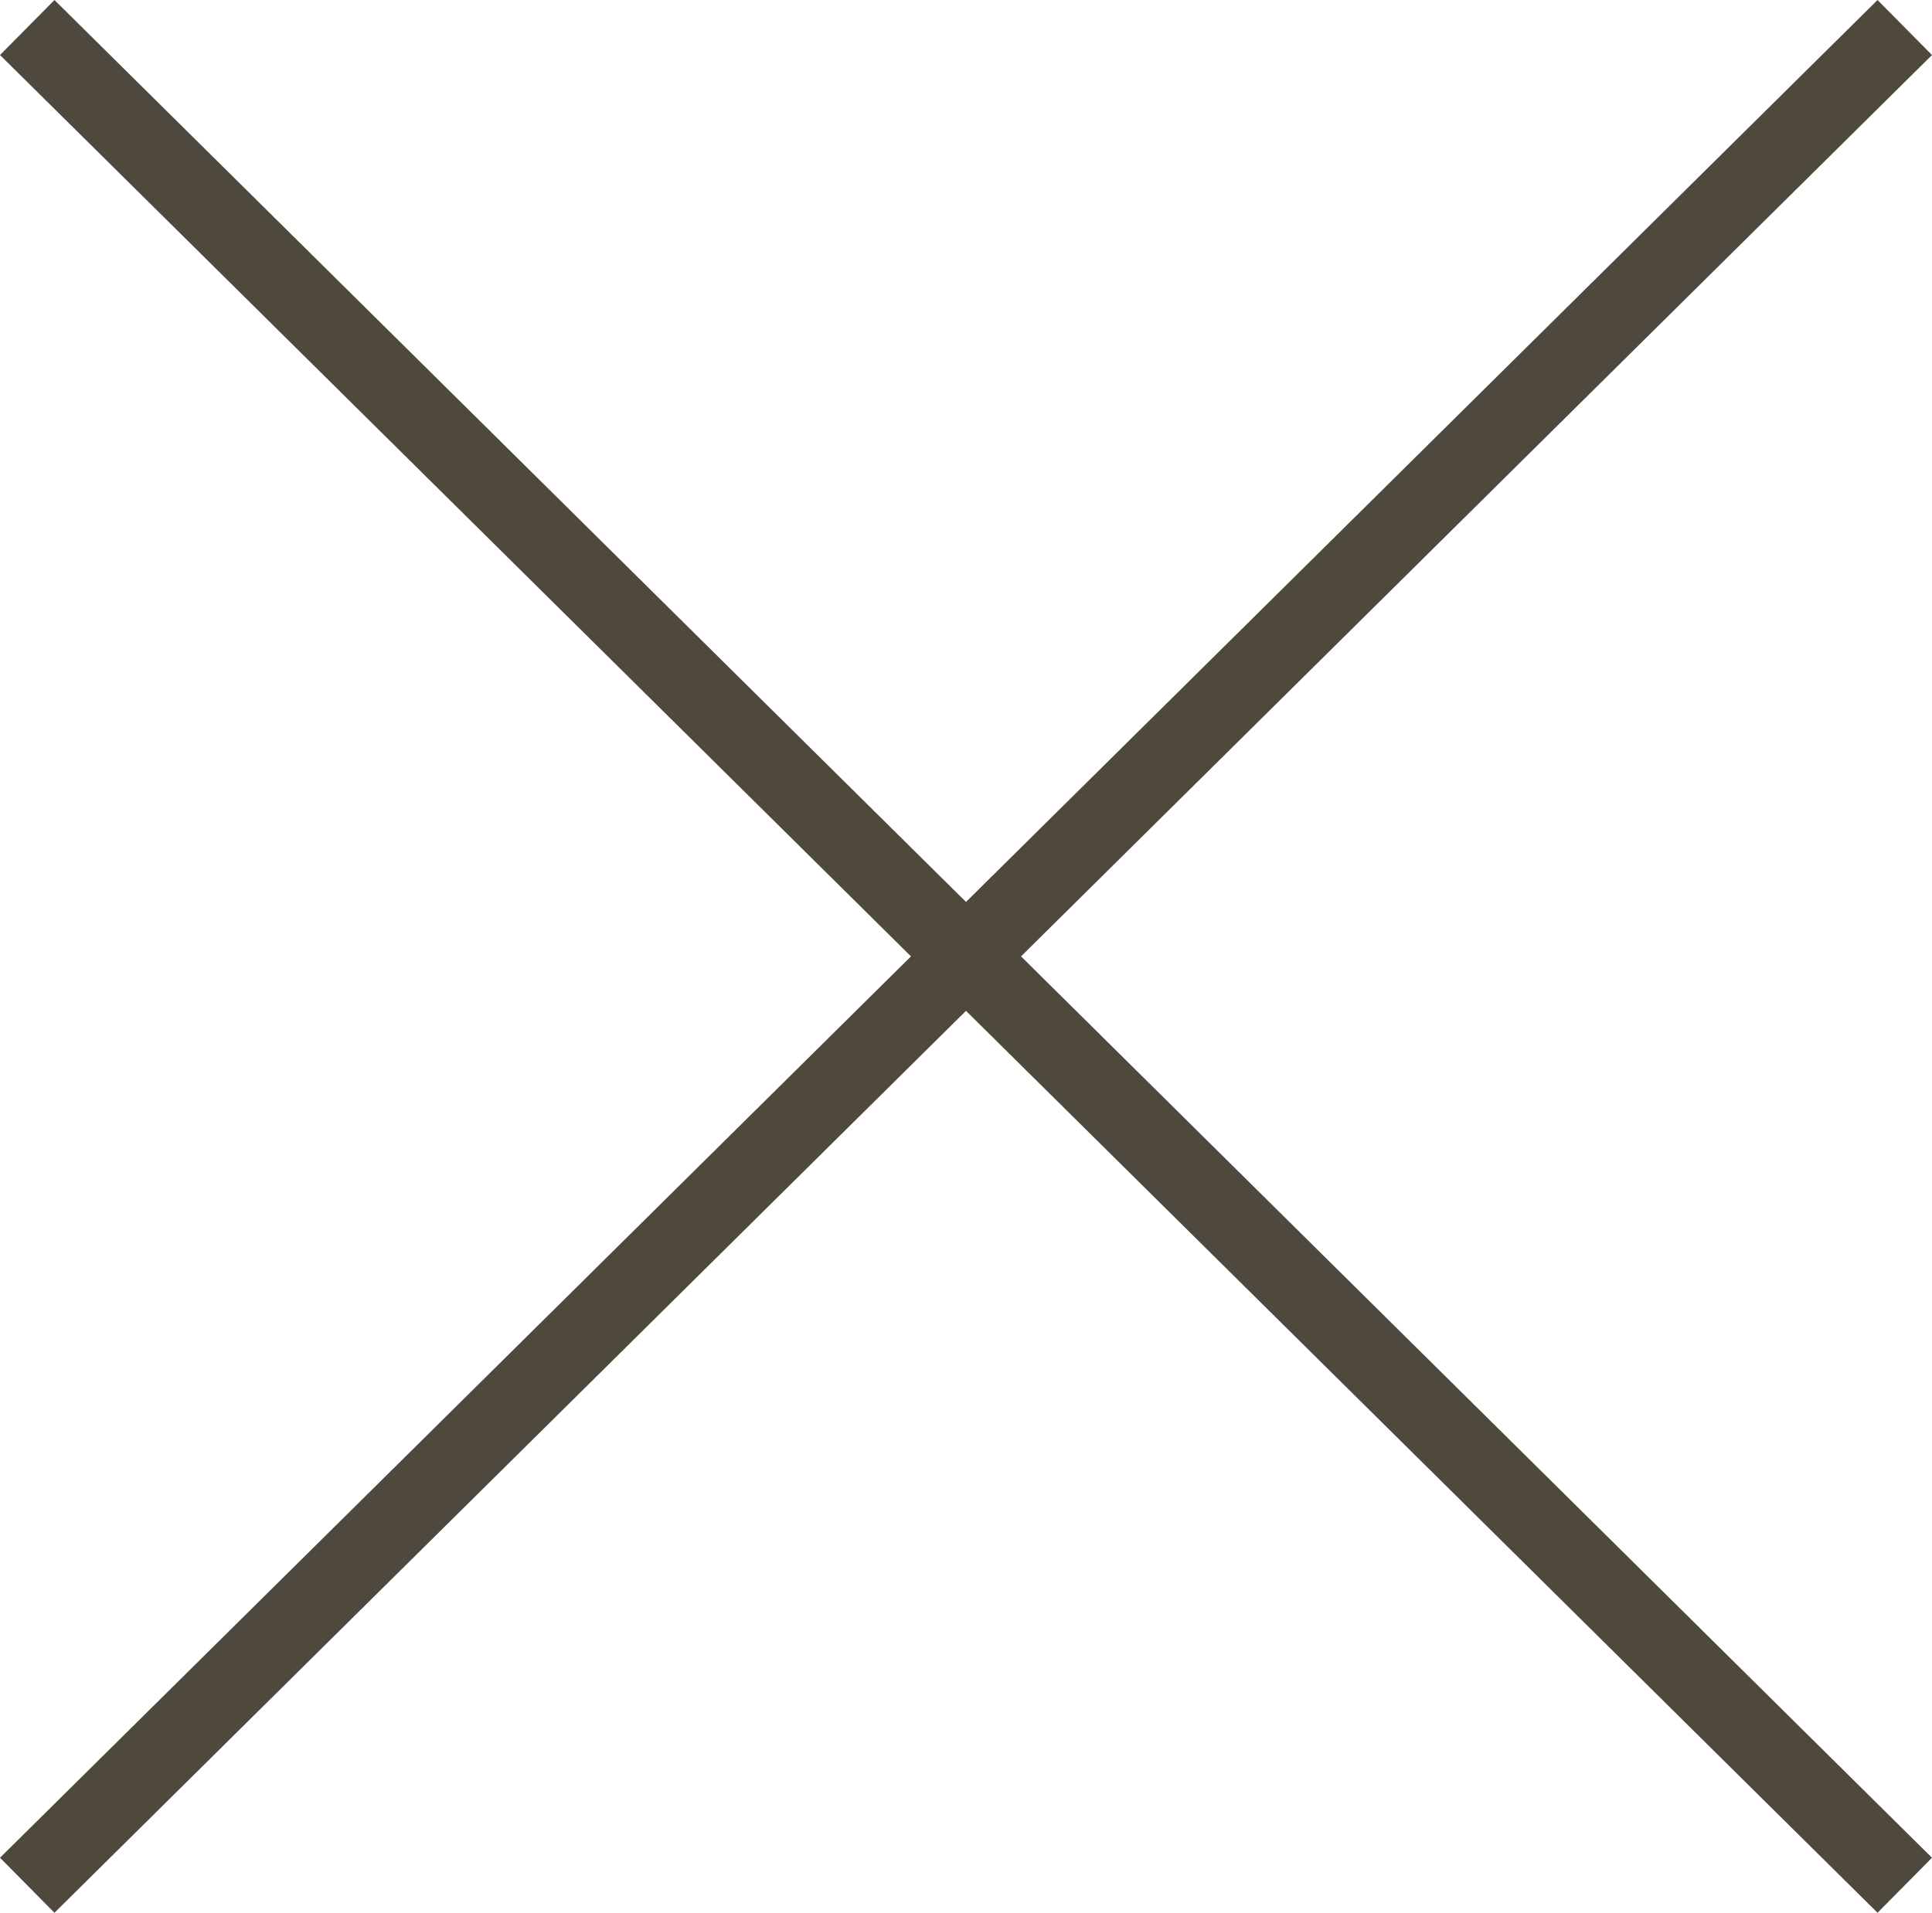
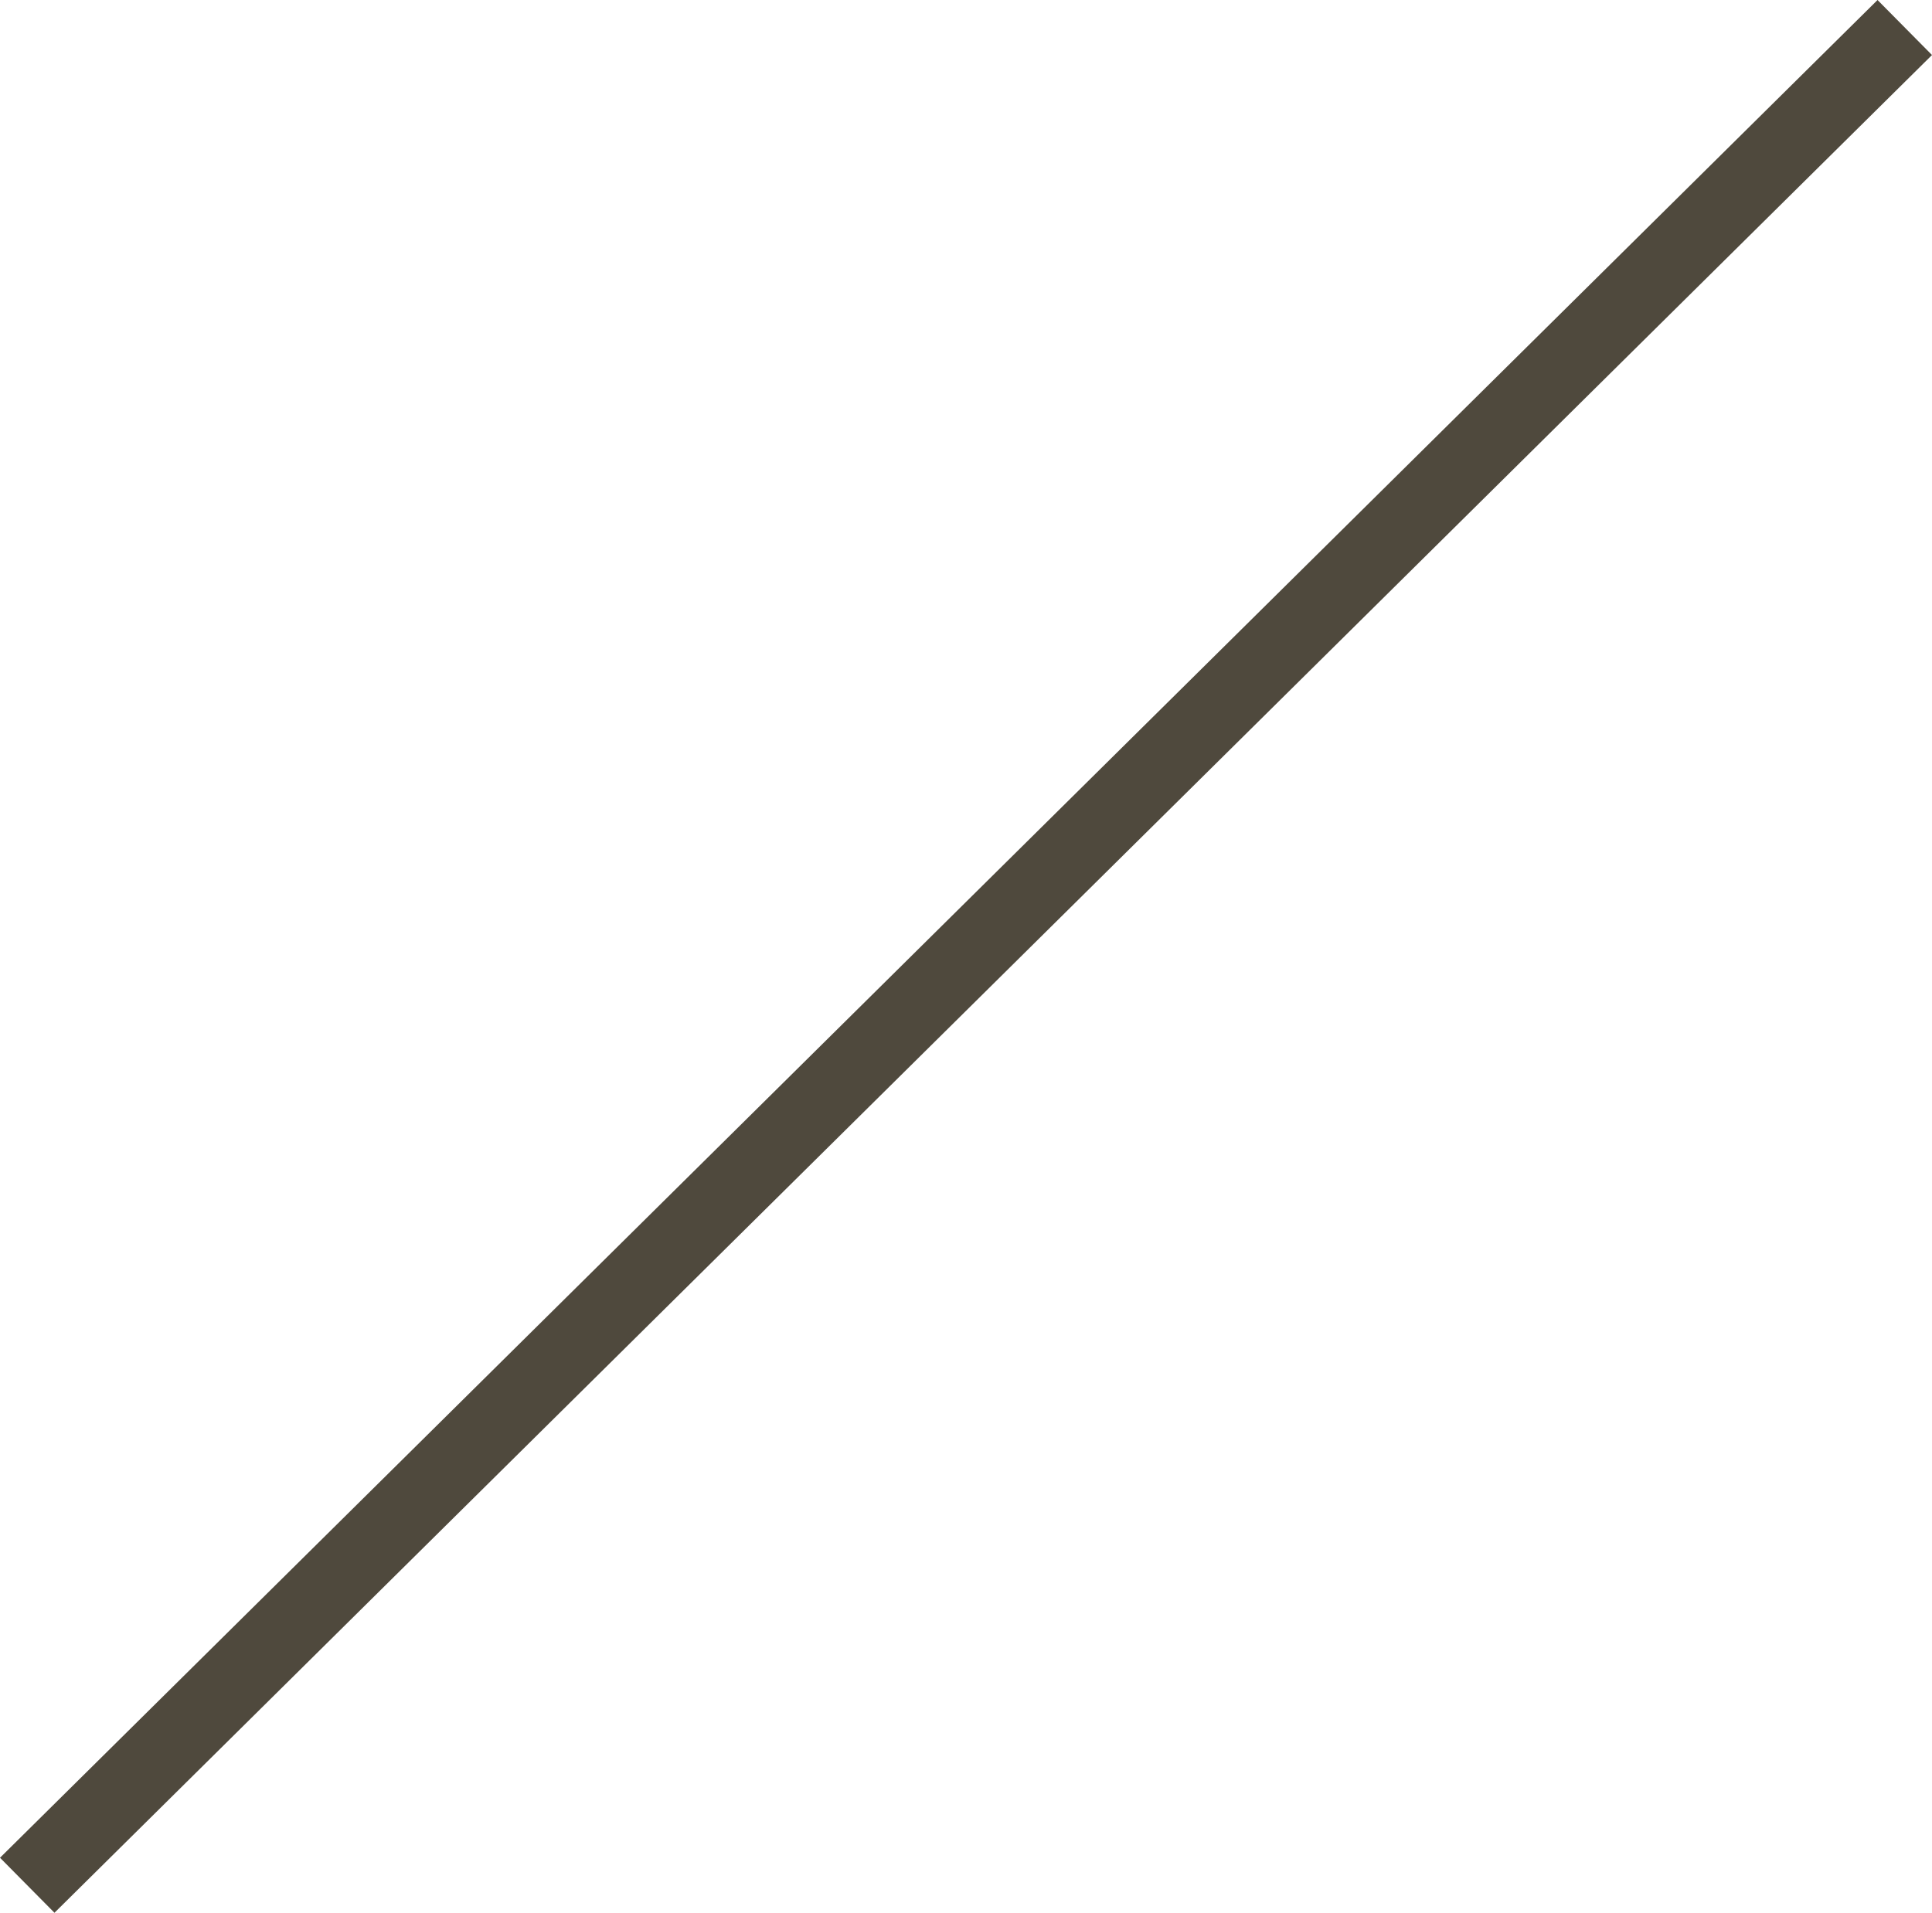
<svg xmlns="http://www.w3.org/2000/svg" width="99.814" height="98.843" viewBox="0 0 99.814 98.843">
  <g id="Grupo_9279" data-name="Grupo 9279" transform="translate(9930.907 517.922)">
-     <line id="Línea_60" data-name="Línea 60" x2="97" y2="96" transform="translate(-9929.5 -516.5)" fill="none" stroke="#4f493d" stroke-width="4" />
    <line id="Línea_61" data-name="Línea 61" x1="97" y2="96" transform="translate(-9929.5 -516.5)" fill="none" stroke="#4f493d" stroke-width="4" />
  </g>
</svg>